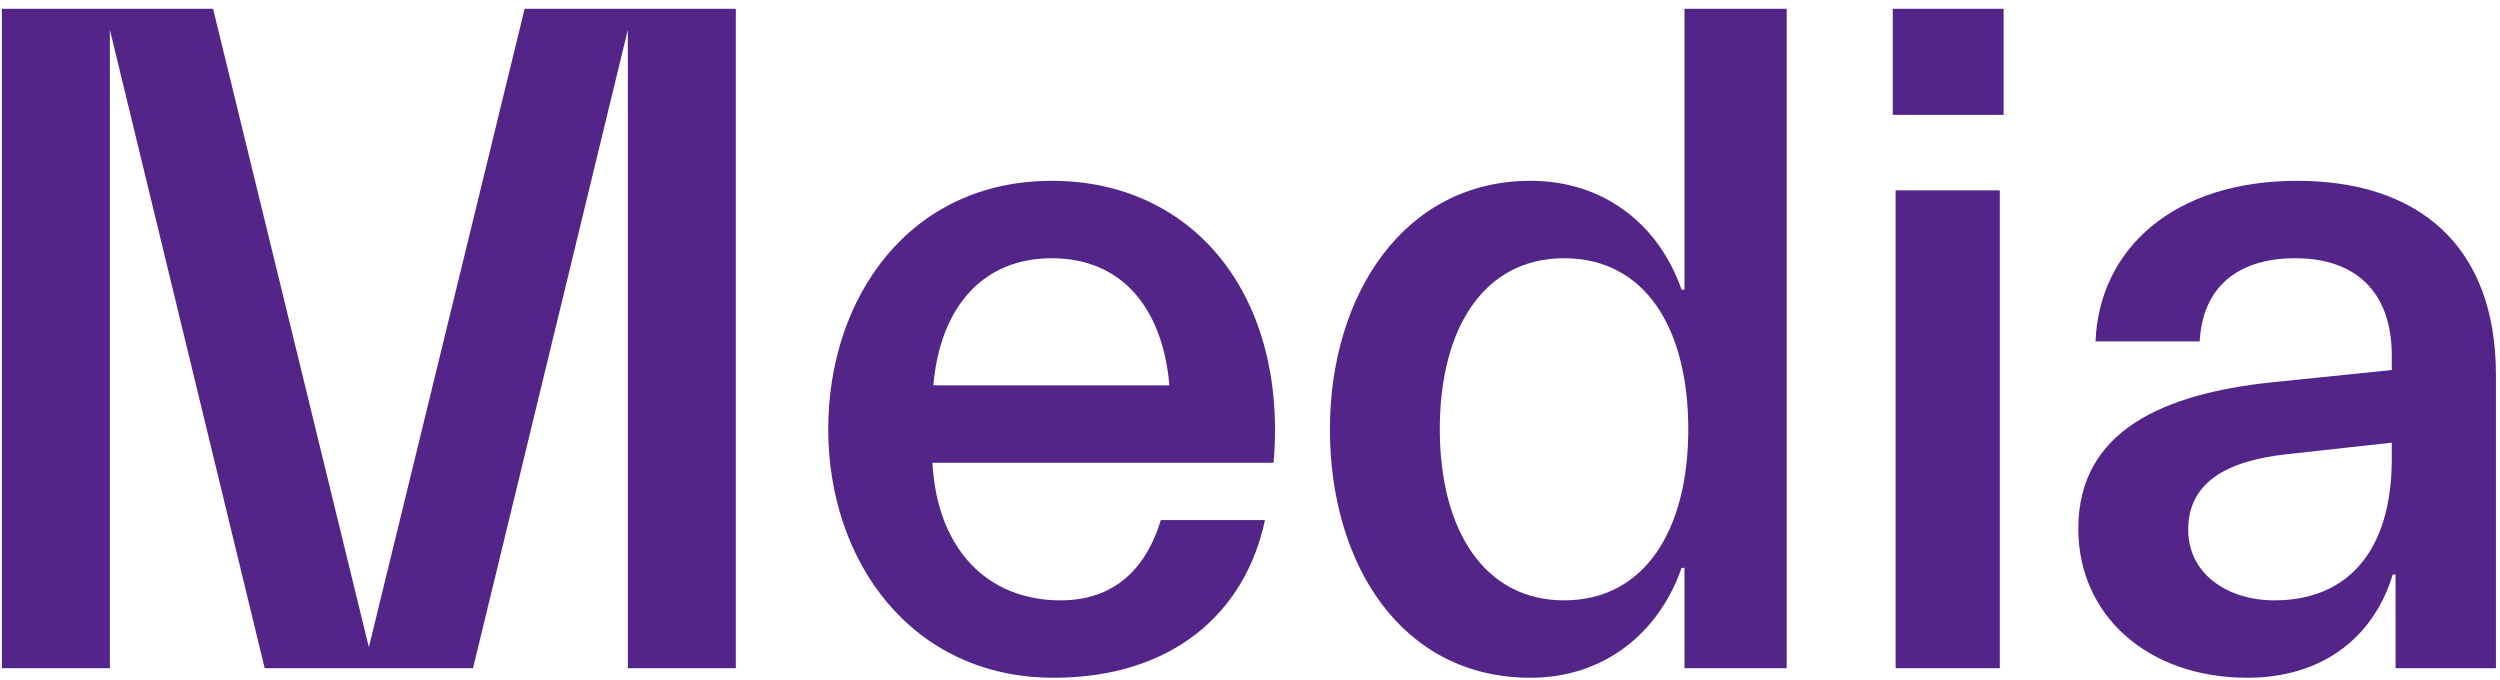
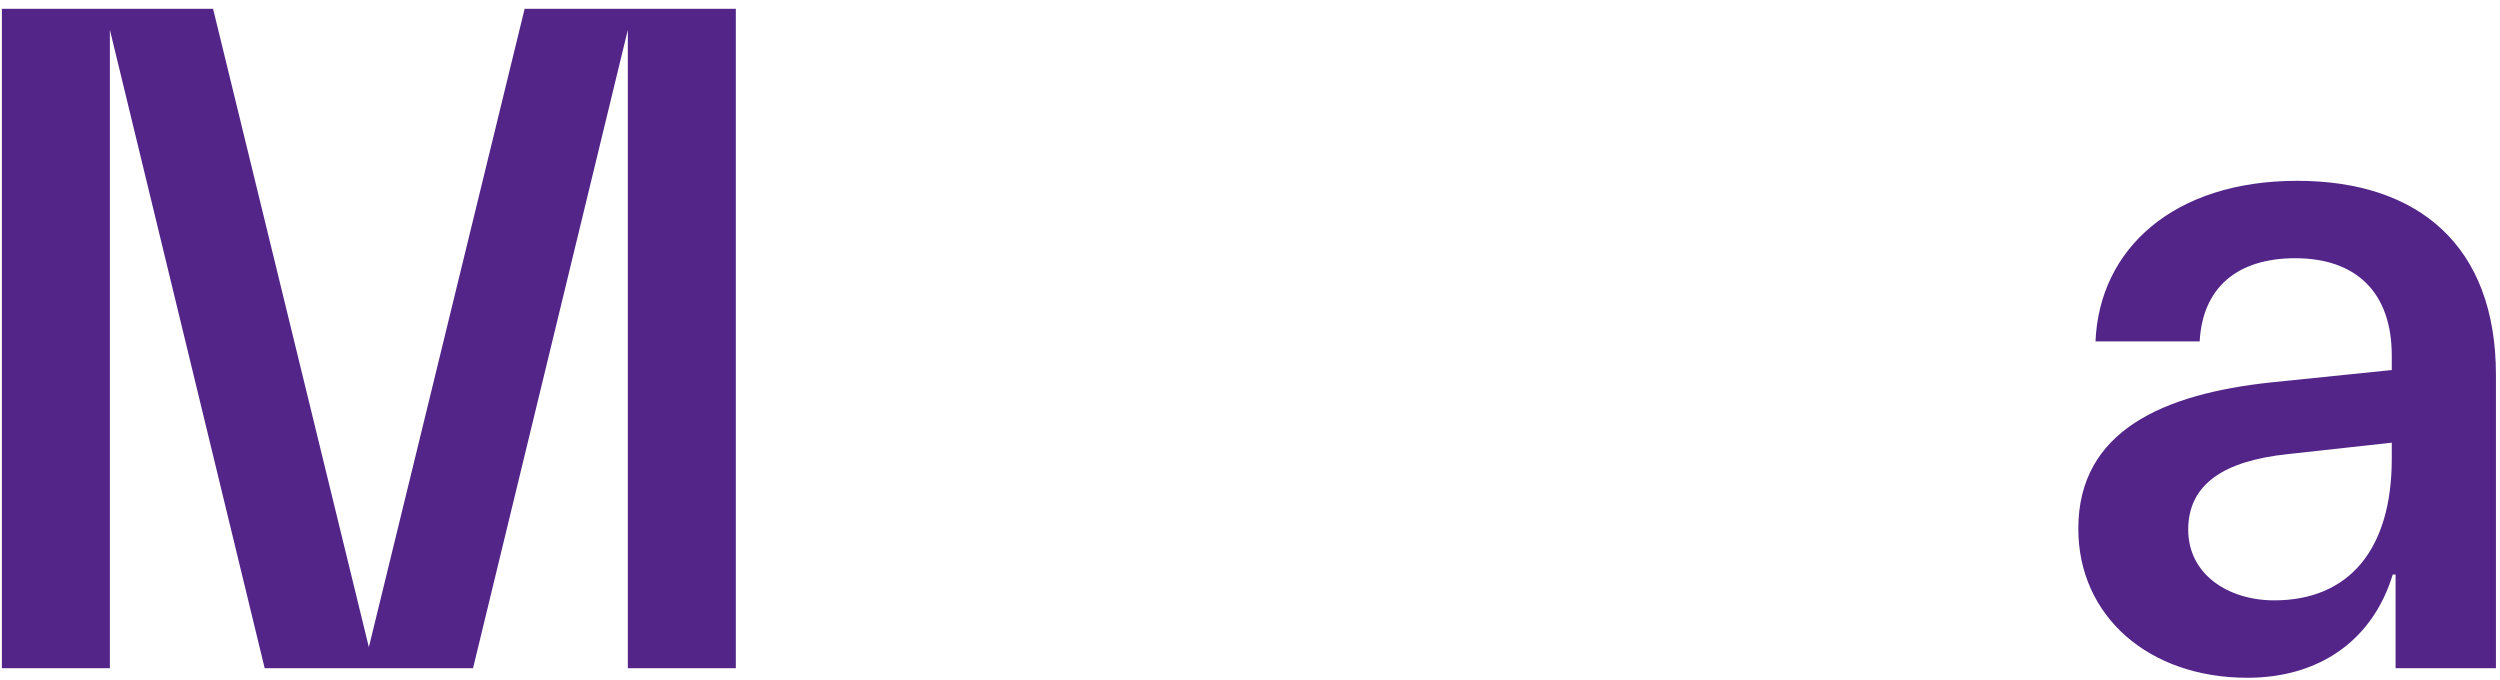
<svg xmlns="http://www.w3.org/2000/svg" width="217" height="59" viewBox="0 0 217 59" fill="none">
  <path d="M207.689 49.871C205.947 55.595 201.301 58.83 195.08 58.83C186.453 58.83 180.397 53.438 180.397 45.889C180.397 37.345 187.863 34.193 197.071 33.198L207.606 32.119V30.875C207.606 25.317 204.453 22.414 199.228 22.414C194.167 22.414 191.181 24.985 190.932 29.631H181.891C182.222 21.584 188.693 15.695 199.393 15.695C209.928 15.695 216.647 21.335 216.647 32.534V58H207.937V49.871H207.689ZM189.937 45.972C189.937 49.871 193.421 52.111 197.403 52.111C203.873 52.111 207.606 47.714 207.606 39.834V38.424L198.564 39.419C193.089 40 189.937 41.99 189.937 45.972Z" fill="#532589" />
-   <path d="M173.913 9.971H164.291V0.763H173.913V9.971ZM173.582 58H164.54V16.524H173.582V58Z" fill="#532589" />
-   <path d="M145.962 49.29C143.971 55.014 139.16 58.829 132.855 58.829C121.574 58.829 115.436 48.875 115.436 37.262C115.436 25.649 121.823 15.694 132.855 15.694C139.16 15.694 143.971 19.427 145.962 25.151H146.211V0.763H155.086V58H146.211V49.29H145.962ZM124.975 37.262C124.975 46.055 128.874 52.11 135.759 52.11C142.727 52.11 146.542 46.055 146.542 37.262C146.542 28.386 142.727 22.414 135.759 22.414C128.874 22.414 124.975 28.386 124.975 37.262Z" fill="#532589" />
-   <path d="M109.8 45.143C108.058 53.355 101.587 58.83 91.467 58.83C79.107 58.83 71.891 48.71 71.891 37.262C71.891 25.815 78.942 15.695 91.301 15.695C103.661 15.695 111.79 25.732 110.546 40.166H80.932C81.347 47.714 85.744 52.111 92.048 52.111C97.44 52.111 99.762 48.461 100.758 45.143H109.8ZM91.301 22.414C85.246 22.414 81.596 26.727 81.015 33.447H101.504C100.924 26.727 97.357 22.414 91.301 22.414Z" fill="#532589" />
  <path d="M9.537 58H0.163V0.763H18.495L32.017 56.175L45.538 0.763H63.87V58H54.496V2.588L41.058 58H22.975L9.537 2.588V58Z" fill="#532589" />
</svg>